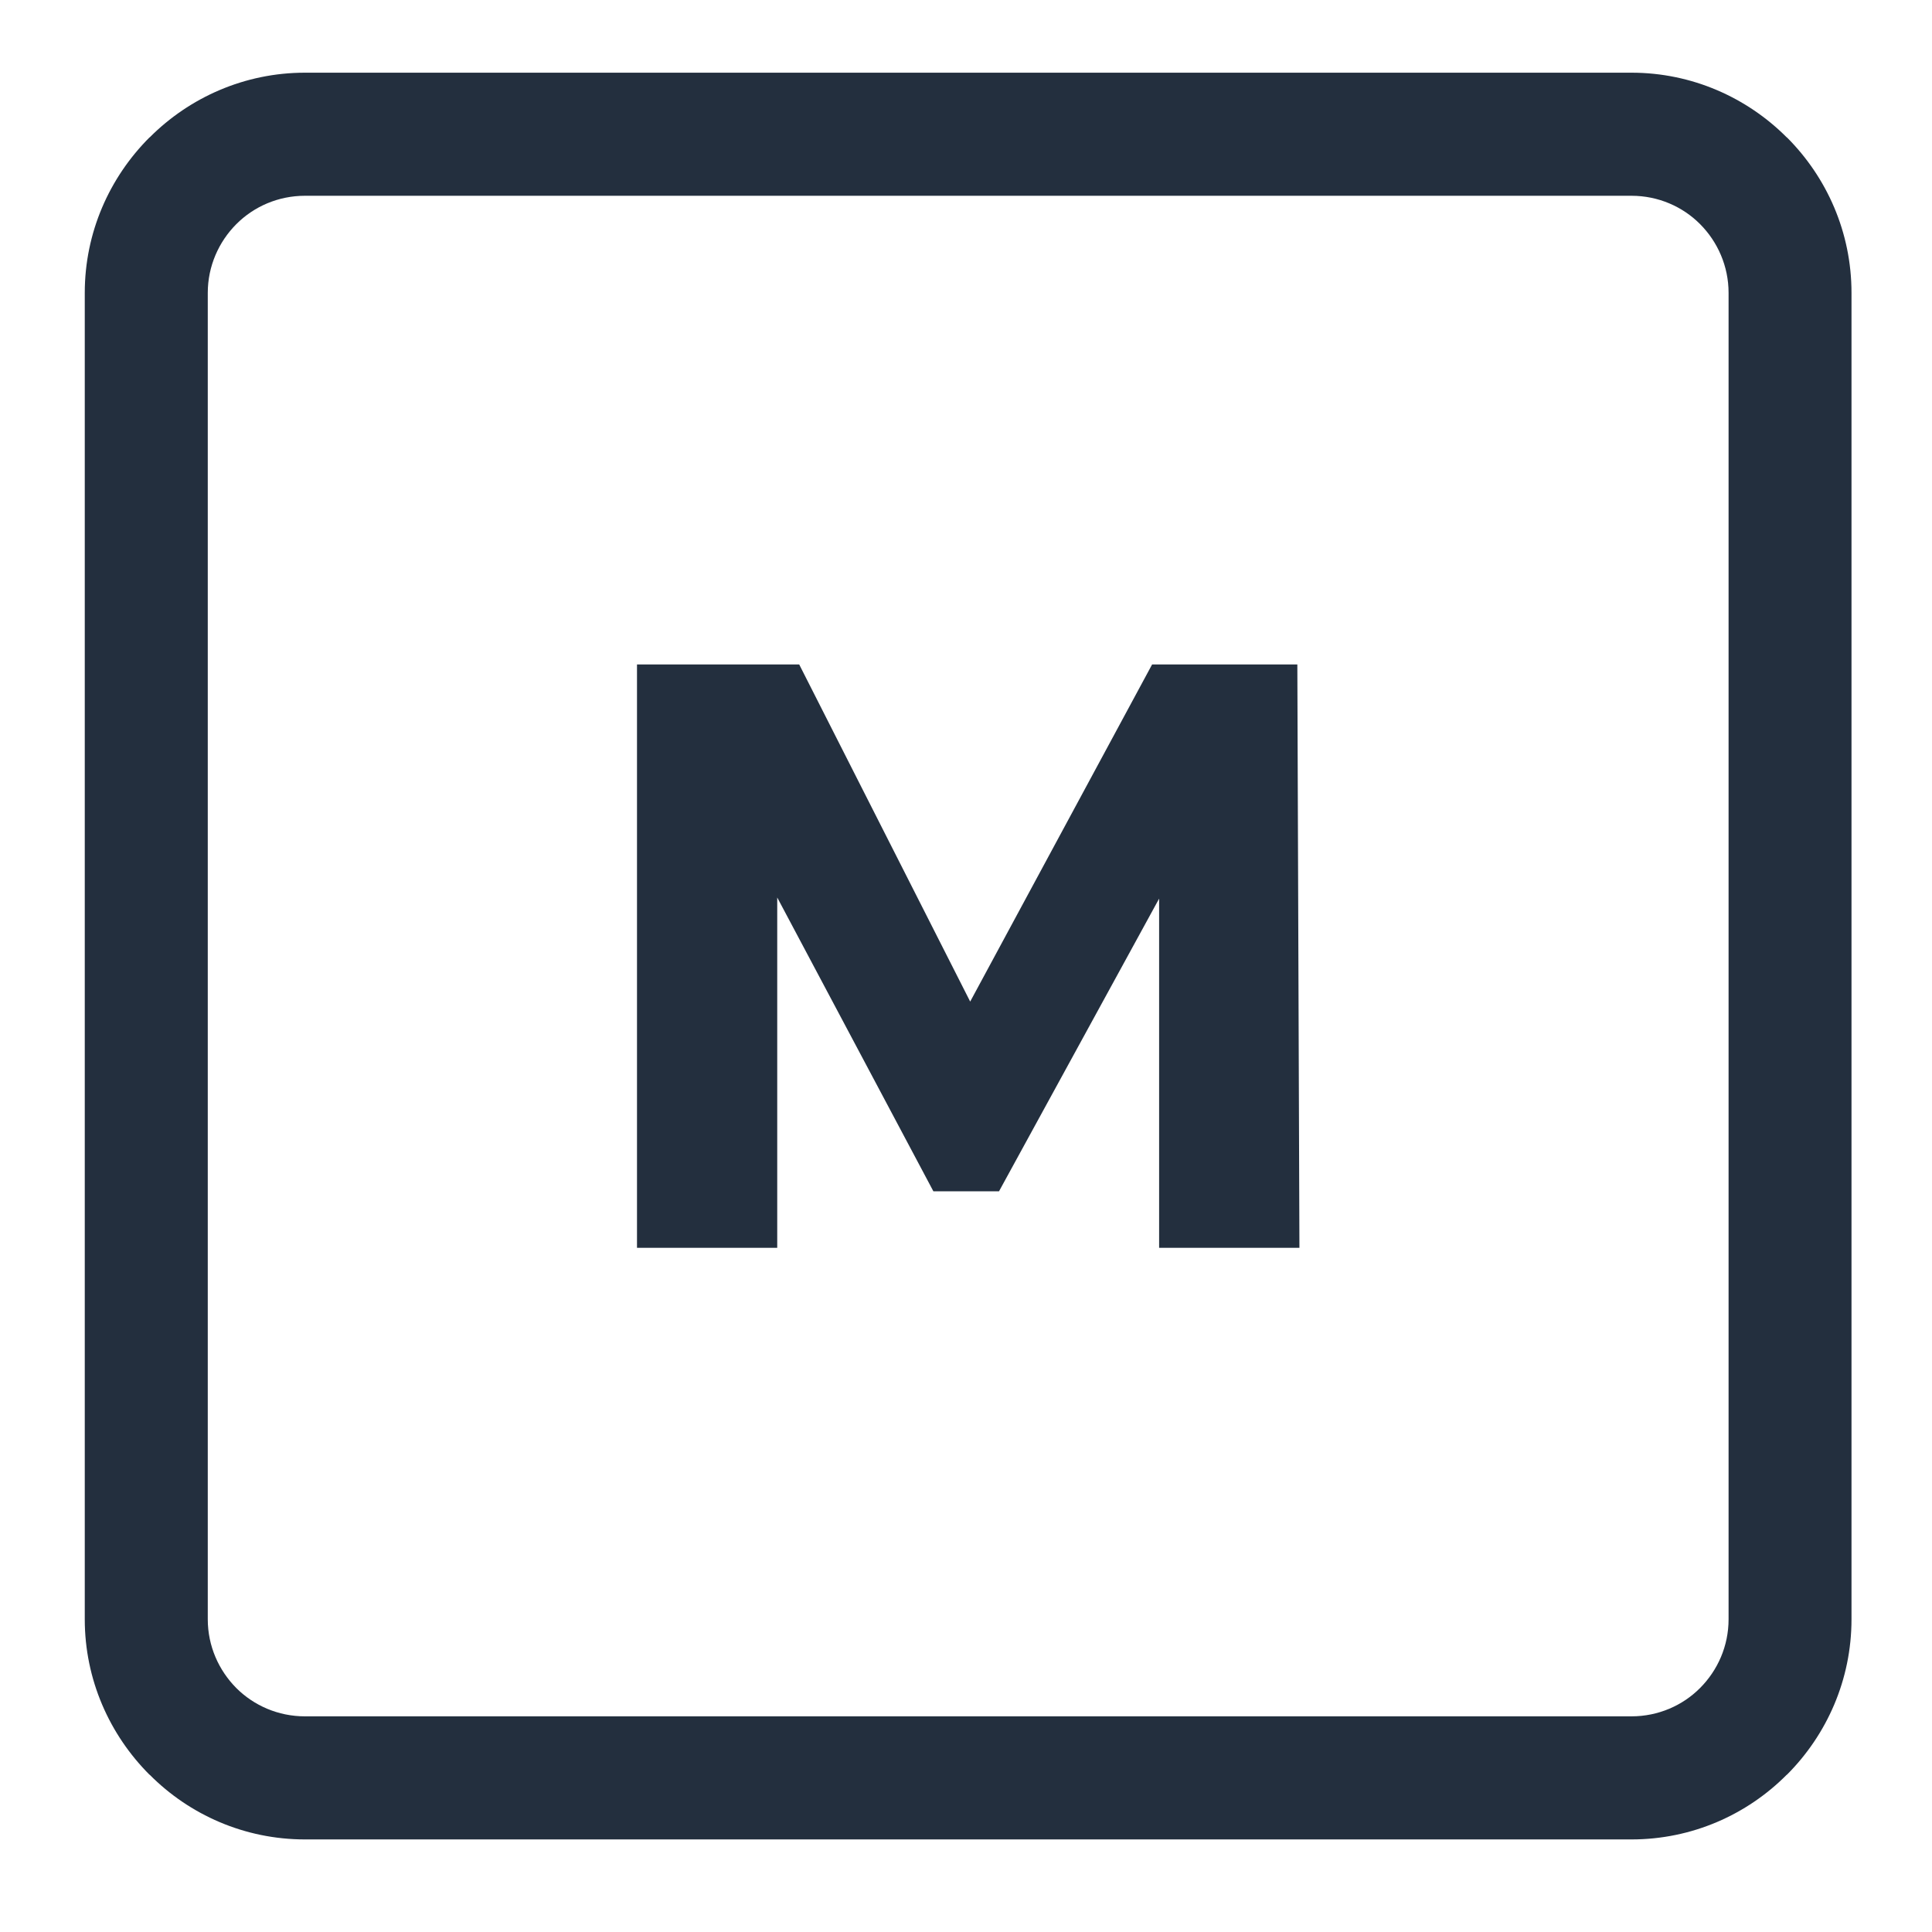
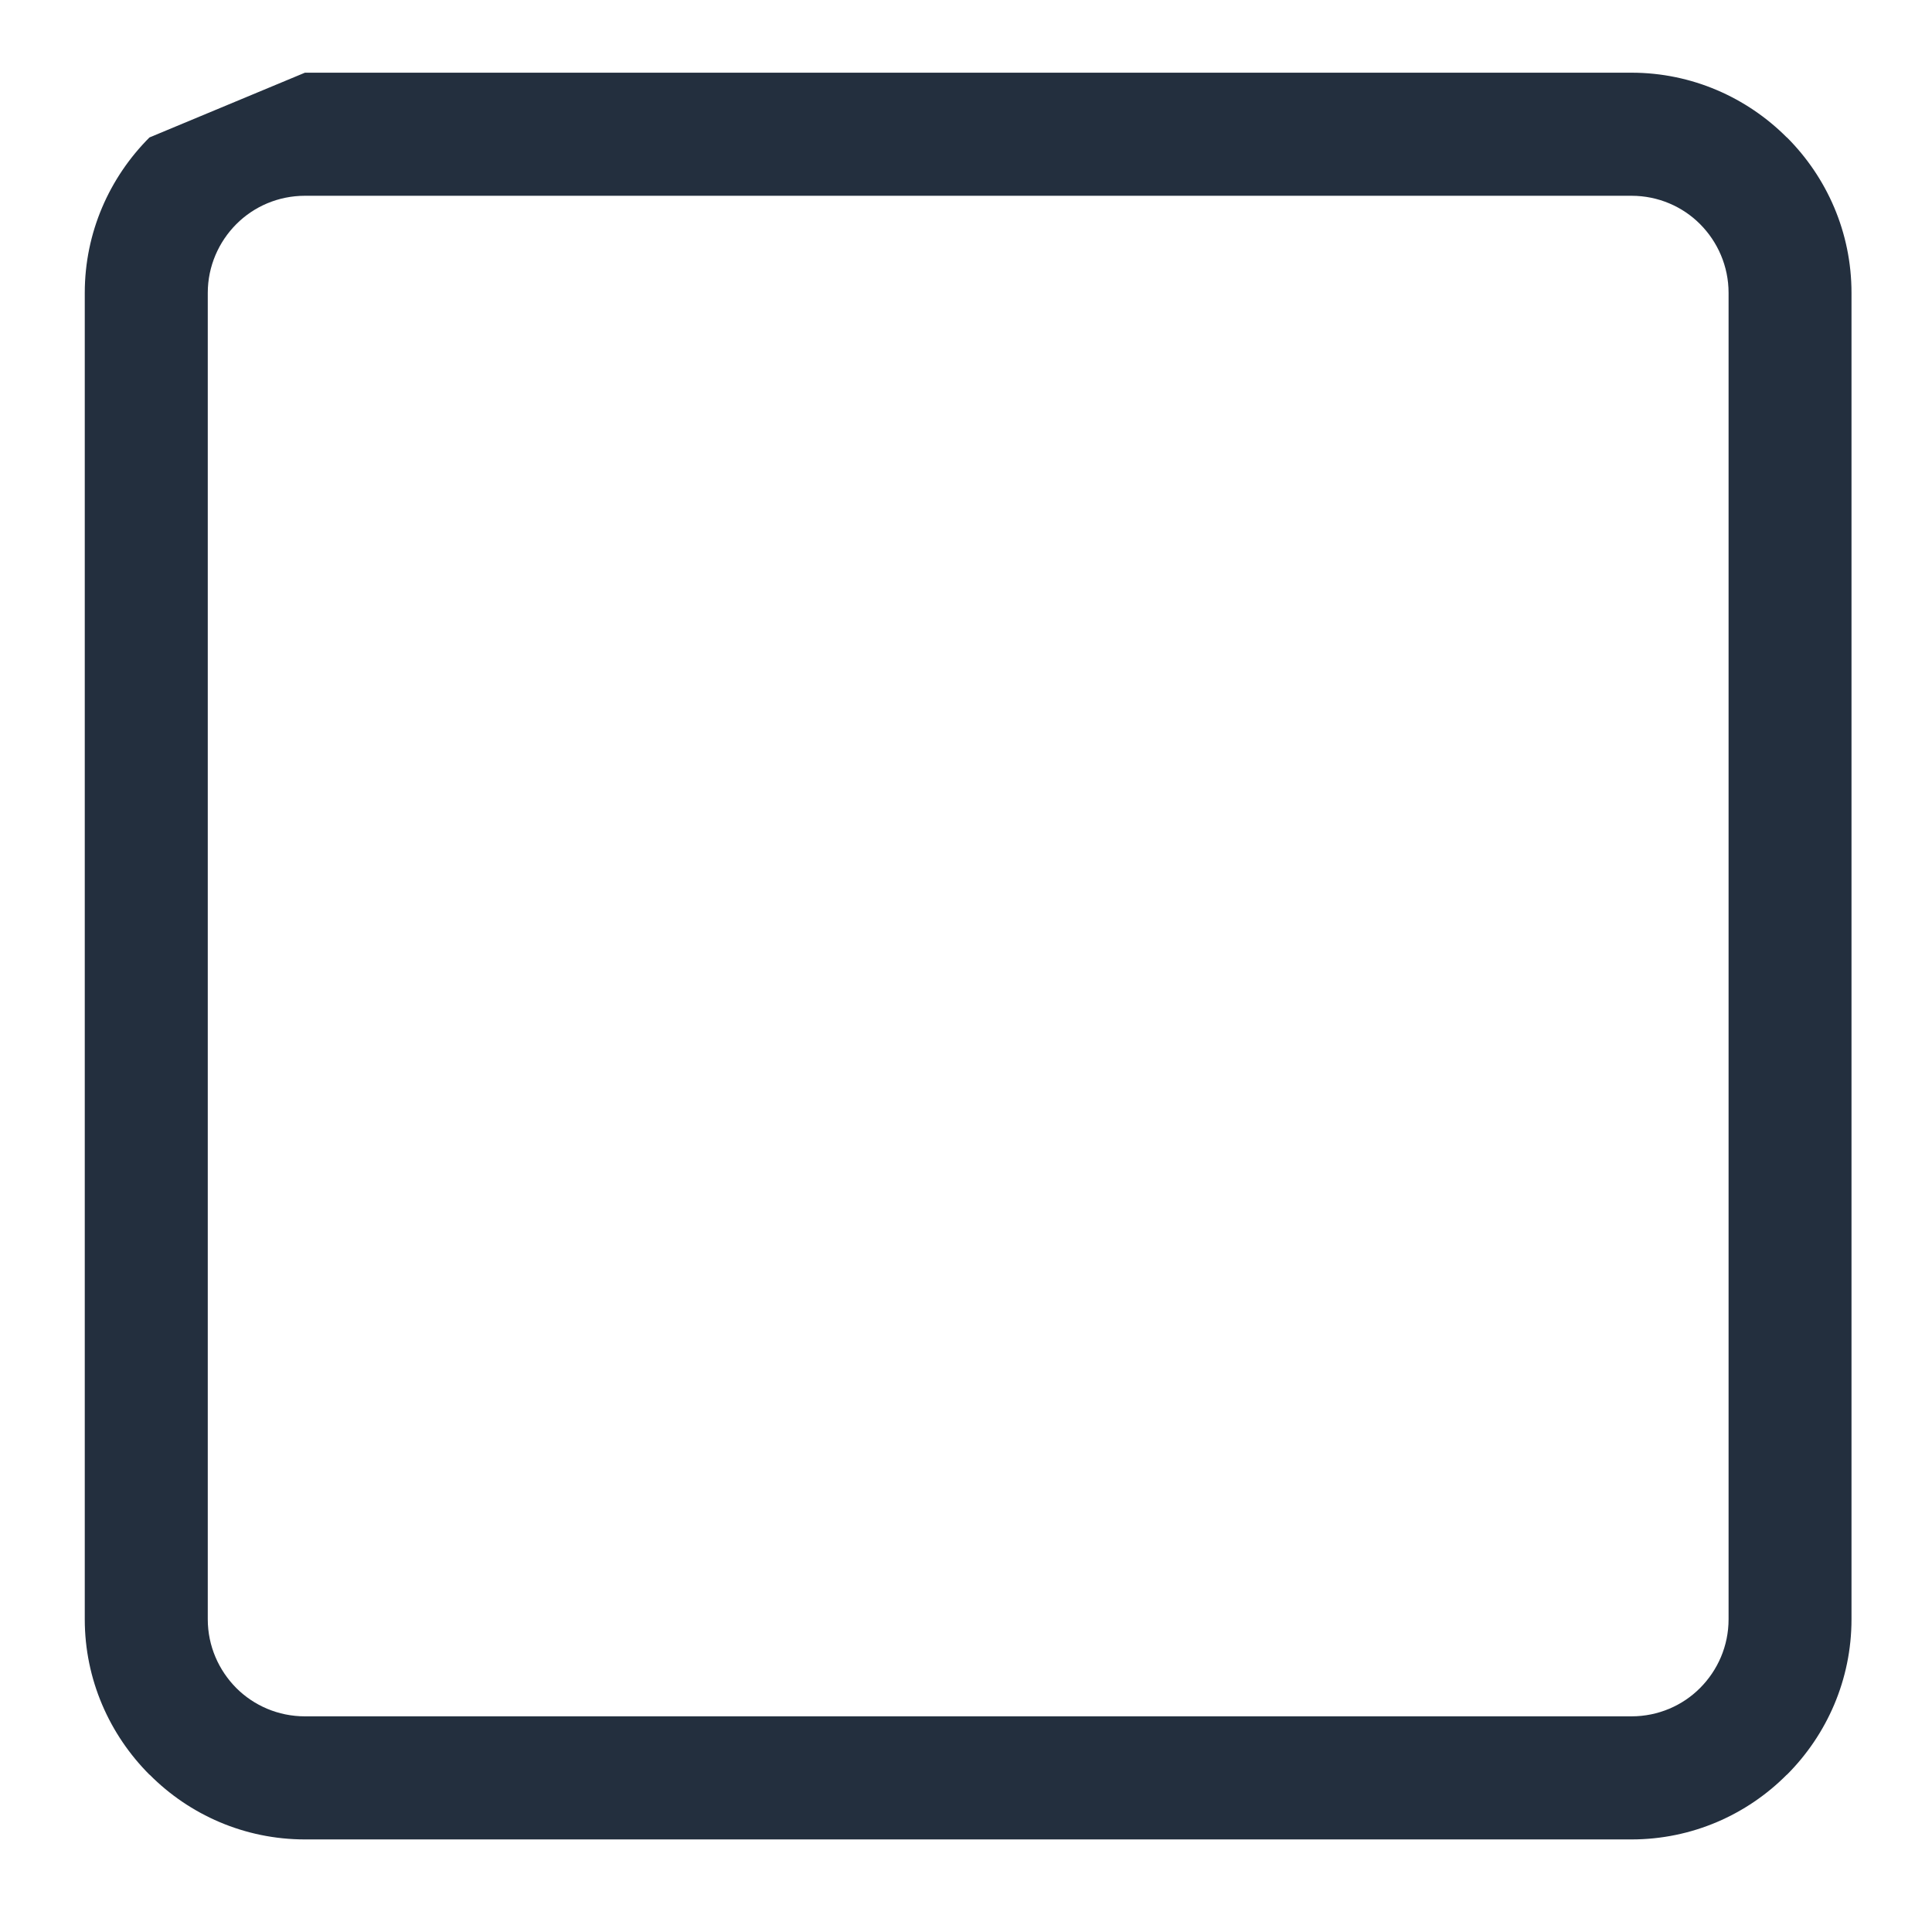
<svg xmlns="http://www.w3.org/2000/svg" width="24" height="24" viewBox="0 0 24 24" fill="none">
-   <path d="M3.788 0.903H20.267C21.017 0.903 21.701 1.211 22.195 1.706L22.199 1.708C22.694 2.204 23 2.886 23 3.638V20.115C23 20.866 22.694 21.549 22.199 22.045L22.195 22.047C21.701 22.544 21.017 22.85 20.267 22.85H3.788C3.038 22.85 2.354 22.544 1.86 22.047L1.856 22.045C1.361 21.549 1.053 20.866 1.053 20.115V3.638C1.053 2.886 1.361 2.204 1.856 1.708L1.86 1.706C2.354 1.211 3.038 0.903 3.788 0.903ZM20.267 2.432H3.788C3.456 2.432 3.153 2.566 2.935 2.785C2.718 3.003 2.581 3.306 2.581 3.638V20.115C2.581 20.449 2.718 20.75 2.935 20.969C3.153 21.187 3.456 21.321 3.788 21.321H20.267C20.599 21.321 20.902 21.187 21.119 20.969C21.337 20.75 21.473 20.449 21.473 20.115V3.638C21.473 3.306 21.337 3.003 21.119 2.784C20.902 2.566 20.599 2.432 20.267 2.432Z" fill="#232F3E" />
-   <path d="M14.399 15.501V11.163L12.41 14.799H11.595L9.655 11.149V15.501H7.913V8.254H9.928L12.052 12.442L14.312 8.254H16.116L16.142 15.501H14.399Z" fill="#232F3E" />
+   <path d="M3.788 0.903H20.267C21.017 0.903 21.701 1.211 22.195 1.706L22.199 1.708C22.694 2.204 23 2.886 23 3.638V20.115C23 20.866 22.694 21.549 22.199 22.045L22.195 22.047C21.701 22.544 21.017 22.85 20.267 22.85H3.788C3.038 22.85 2.354 22.544 1.86 22.047L1.856 22.045C1.361 21.549 1.053 20.866 1.053 20.115V3.638C1.053 2.886 1.361 2.204 1.856 1.708L1.86 1.706ZM20.267 2.432H3.788C3.456 2.432 3.153 2.566 2.935 2.785C2.718 3.003 2.581 3.306 2.581 3.638V20.115C2.581 20.449 2.718 20.75 2.935 20.969C3.153 21.187 3.456 21.321 3.788 21.321H20.267C20.599 21.321 20.902 21.187 21.119 20.969C21.337 20.75 21.473 20.449 21.473 20.115V3.638C21.473 3.306 21.337 3.003 21.119 2.784C20.902 2.566 20.599 2.432 20.267 2.432Z" fill="#232F3E" />
</svg>